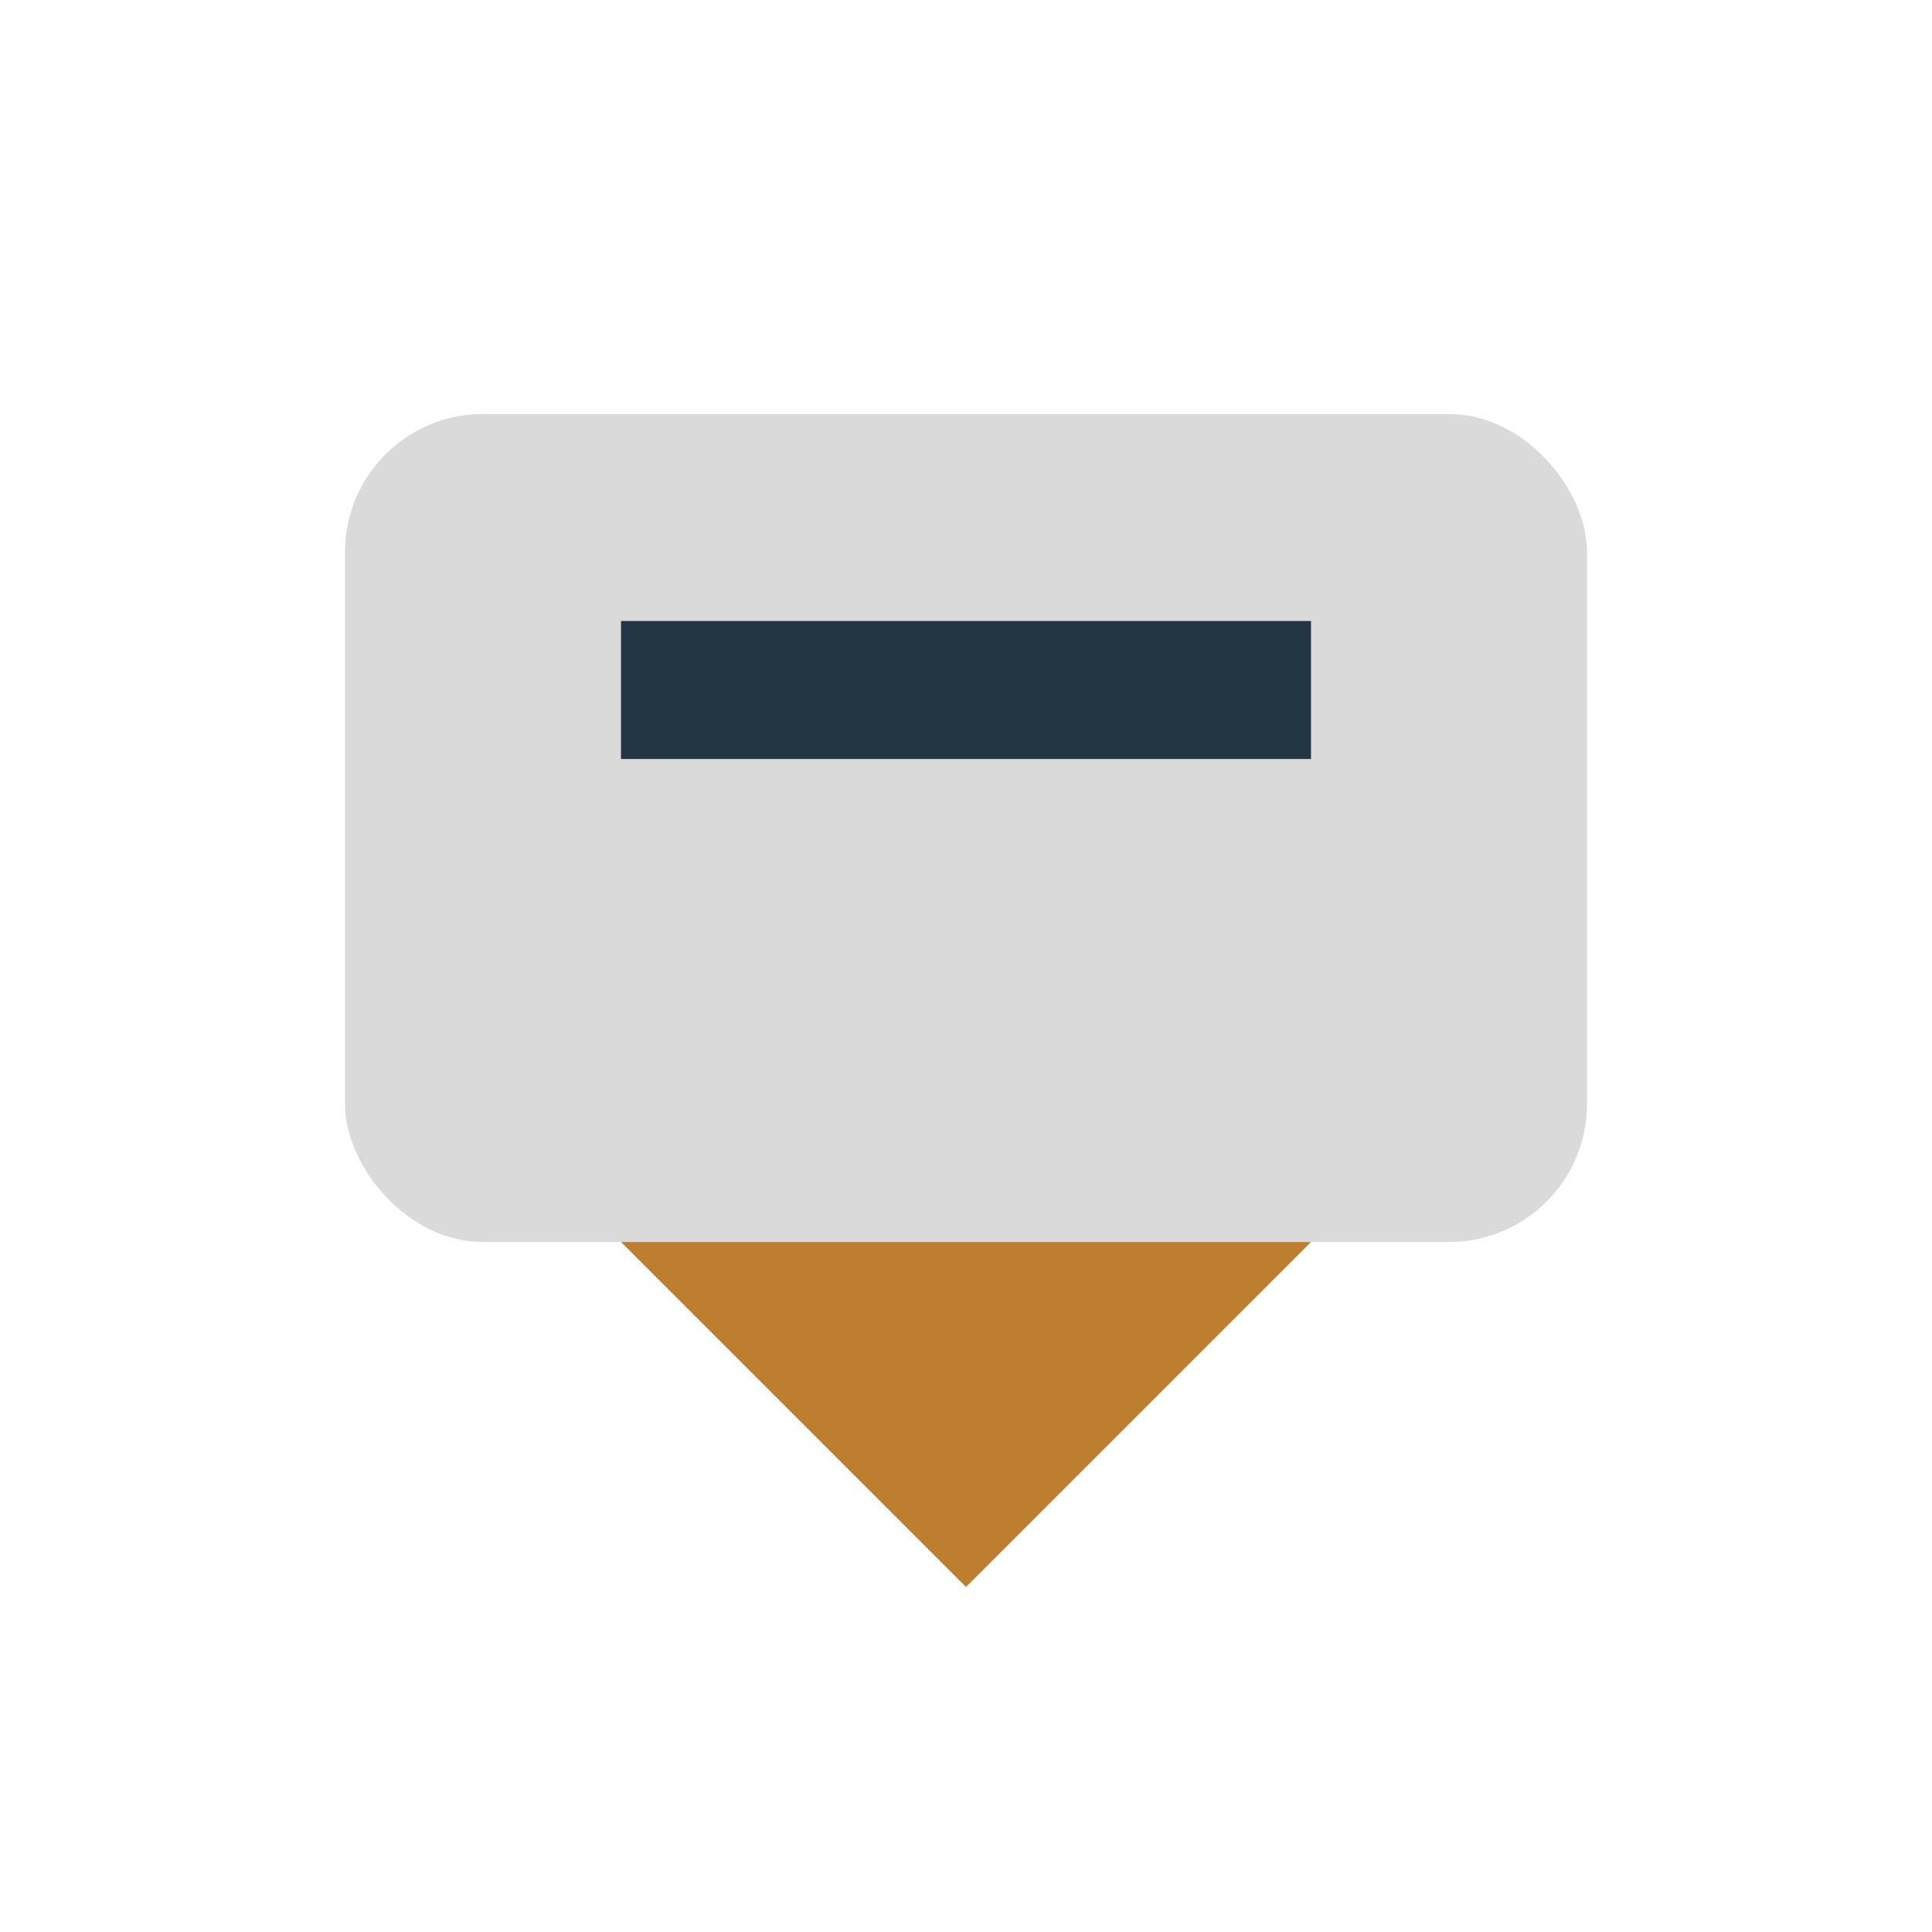
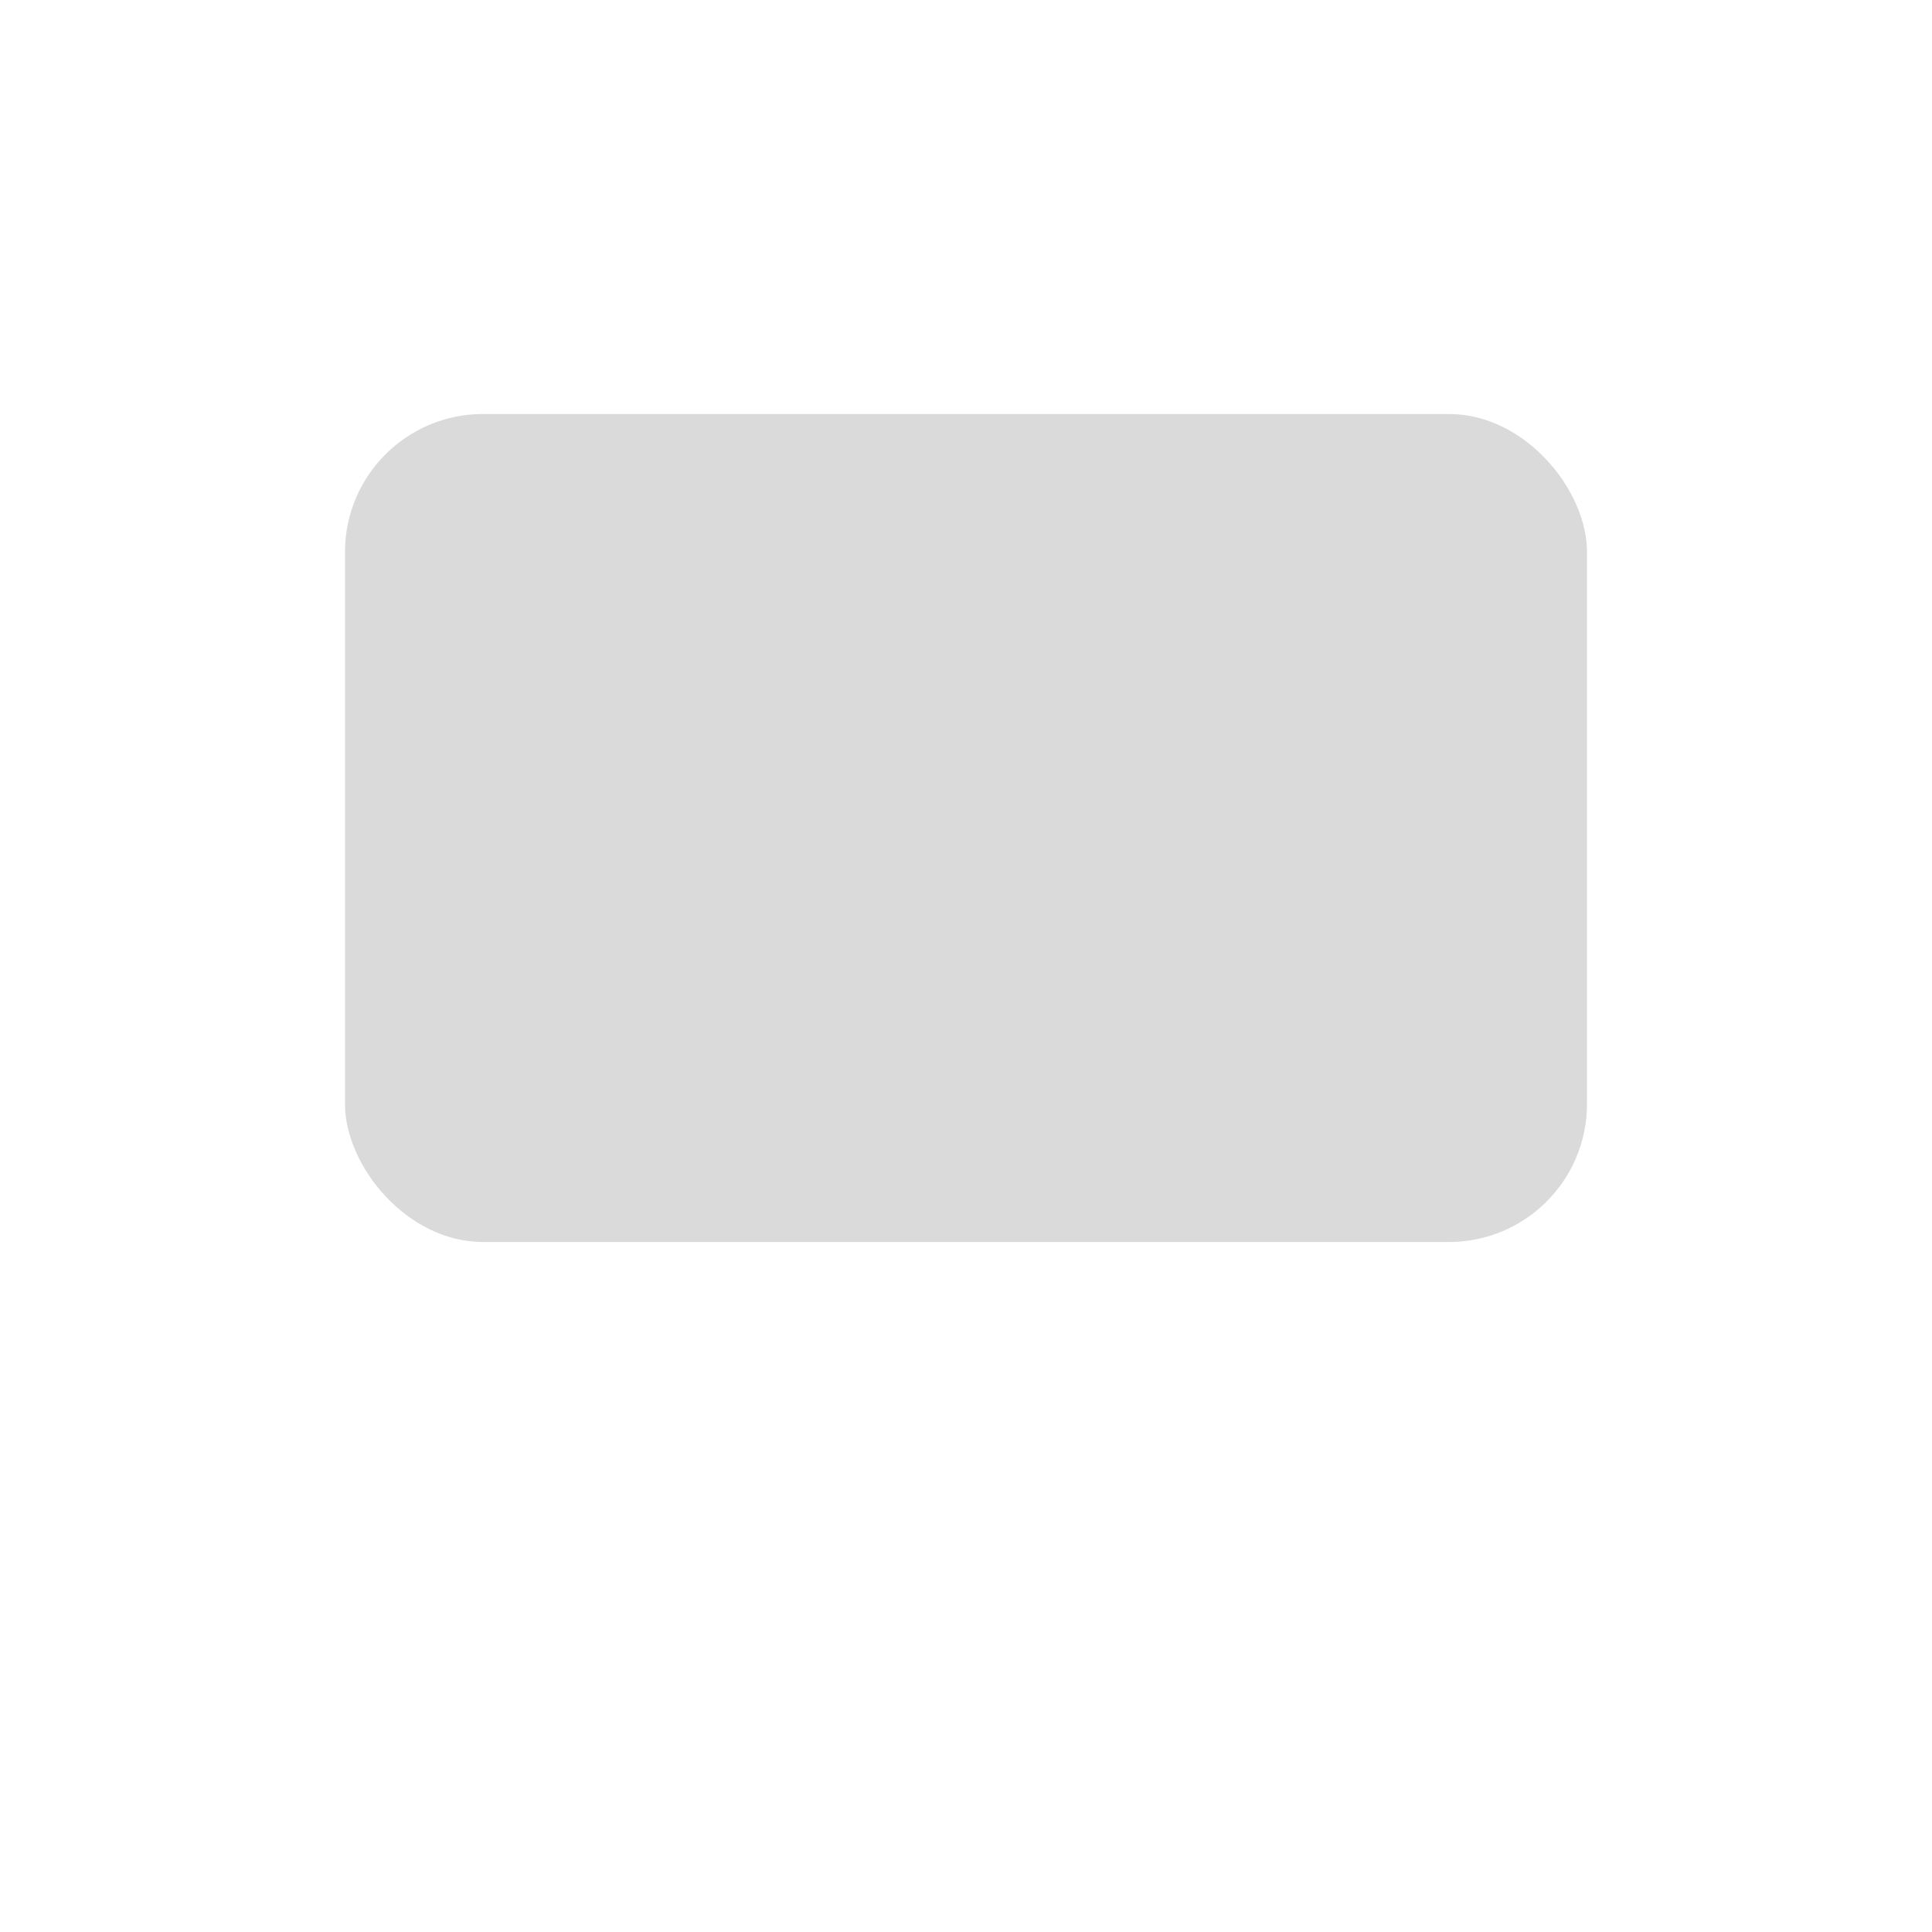
<svg xmlns="http://www.w3.org/2000/svg" width="28" height="28" viewBox="0 0 28 28">
  <rect x="5" y="6" width="18" height="12" rx="2" fill="#DADADA" />
-   <polygon points="9,18 14,23 19,18" fill="#BD7E2F" />
-   <rect x="9" y="9" width="10" height="2" fill="#223644" />
</svg>